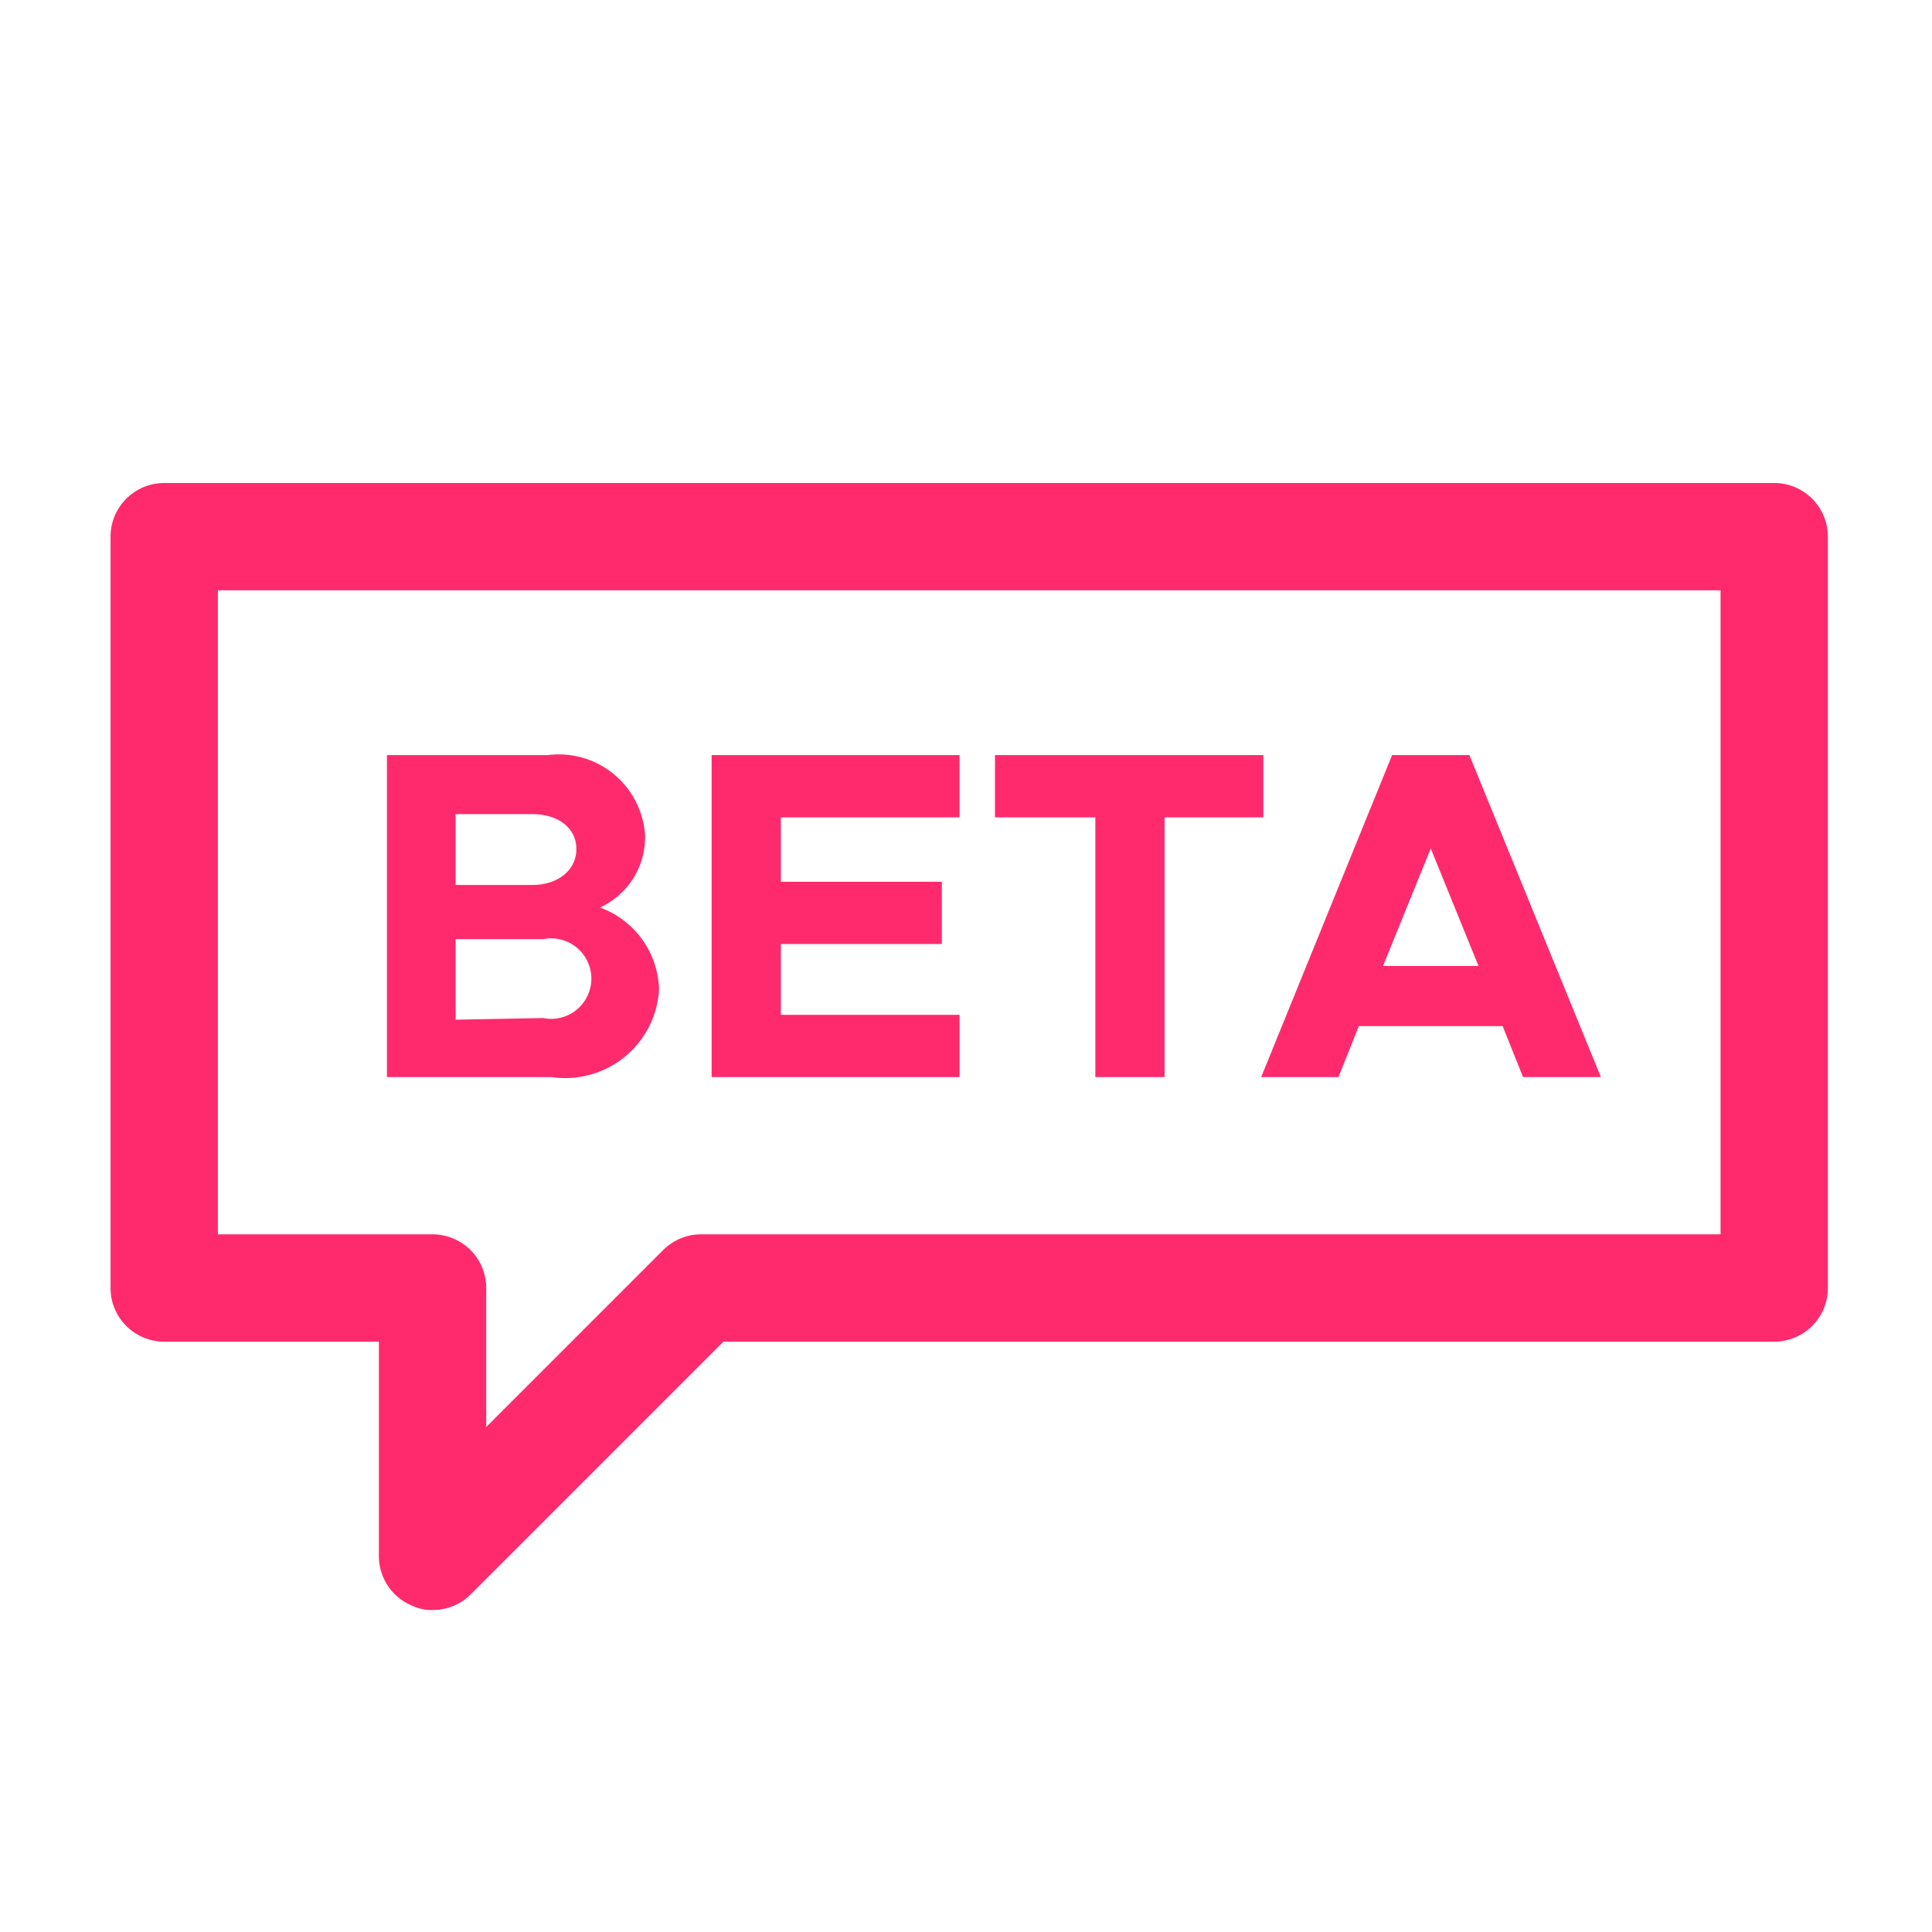
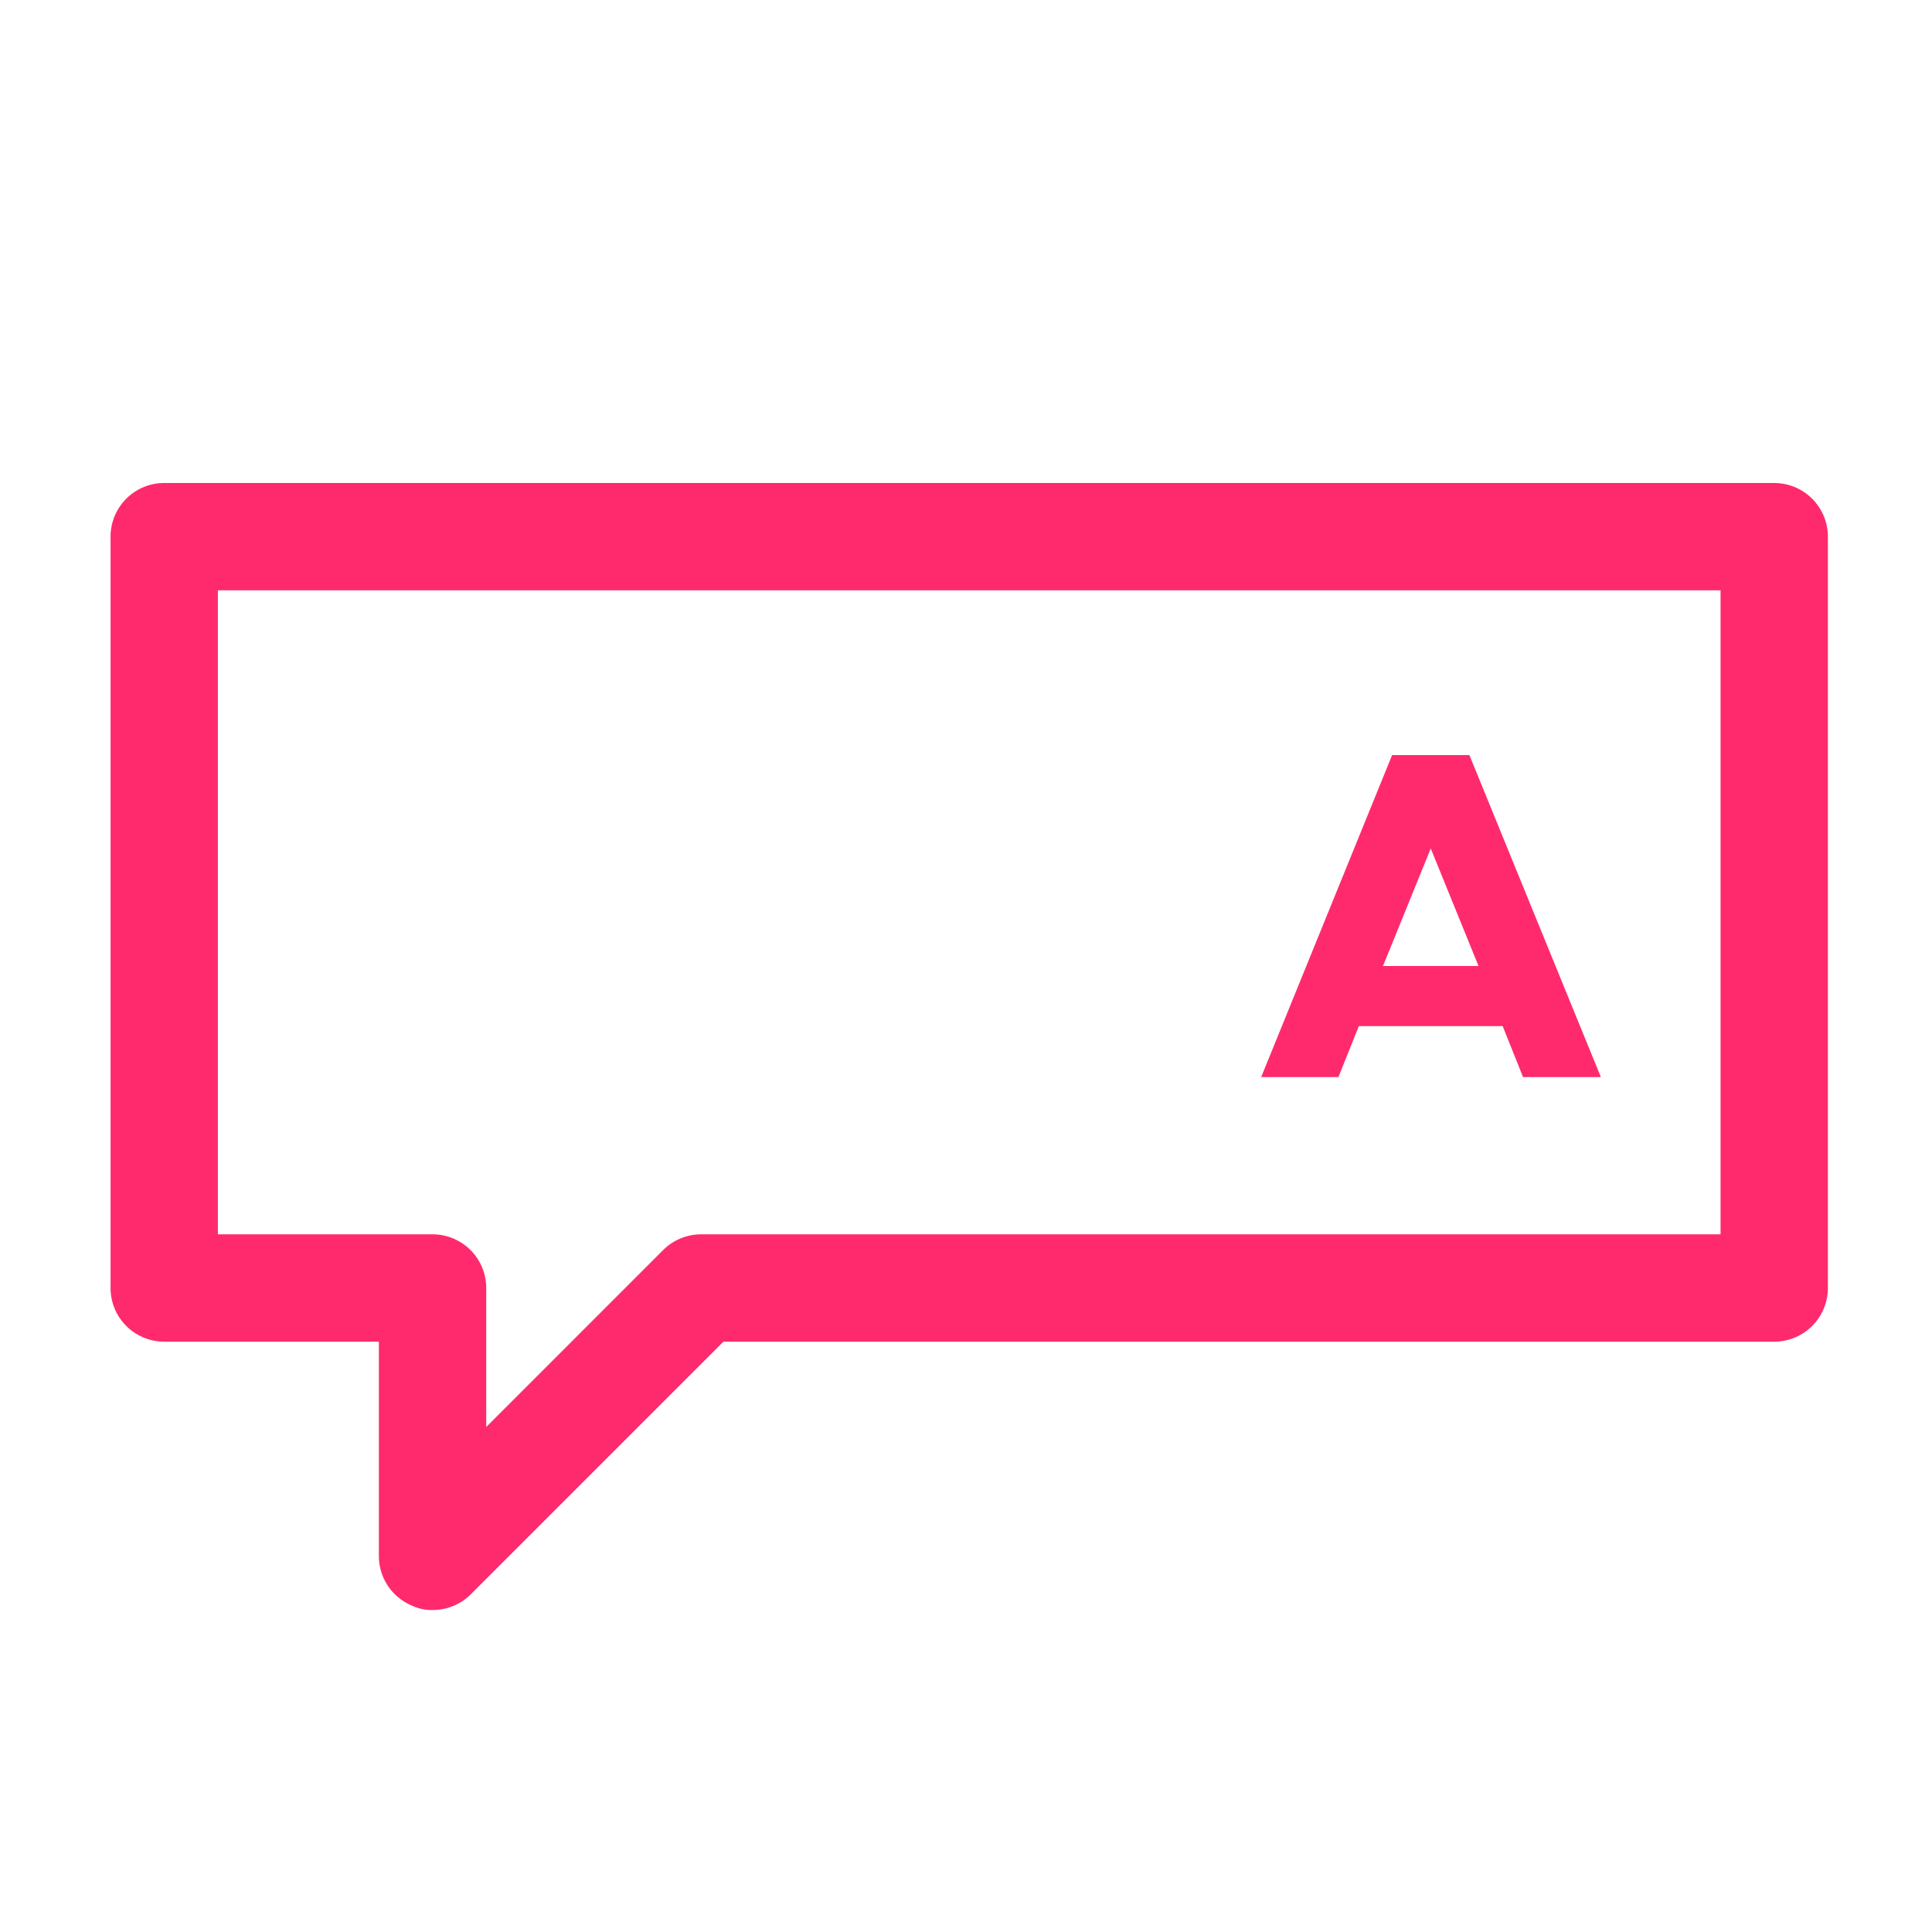
<svg xmlns="http://www.w3.org/2000/svg" fill="#ff2a6d" width="800px" height="800px" viewBox="0 0 36 36" version="1.1" preserveAspectRatio="xMidYMid meet">
  <title>beta-line</title>
-   <path d="M7.21,14.07h3a1.61,1.61,0,0,1,1.81,1.5,1.44,1.44,0,0,1-.84,1.34,1.67,1.67,0,0,1,1.1,1.53,1.75,1.75,0,0,1-2,1.63H7.21Zm2.71,2.42c.48,0,.82-.28.82-.67s-.34-.65-.82-.65H8.49v1.32Zm.2,2.48a.75.75,0,1,0,0-1.47H8.49V19Z" class="clr-i-outline clr-i-outline-path-1" />
-   <path d="M14.55,15.23v1.2h3v1.16h-3v1.32h3.33v1.16H13.26v-6h4.62v1.16Z" class="clr-i-outline clr-i-outline-path-2" />
-   <path d="M20.41,15.23H18.54V14.07h5v1.16H21.7v4.84H20.41Z" class="clr-i-outline clr-i-outline-path-3" />
  <path d="M28,19.12H25.32l-.38.95H23.5l2.44-6h1.44l2.45,6H28.38ZM27.55,18l-.89-2.19L25.77,18Z" class="clr-i-outline clr-i-outline-path-4" />
  <path d="M8.06,30a.84.84,0,0,1-.38-.08A1,1,0,0,1,7.06,29V25h-4a1,1,0,0,1-1-1V10a1,1,0,0,1,1-1h30a1,1,0,0,1,1,1V24a1,1,0,0,1-1,1H13.48L8.77,29.71A1,1,0,0,1,8.06,30Zm-4-7h4a1,1,0,0,1,1,1v2.59l3.3-3.3a1,1,0,0,1,.7-.29h19V11h-28Z" class="clr-i-outline clr-i-outline-path-5" />
-   <rect x="0" y="0" width="36" height="36" fill-opacity="0" />
</svg>